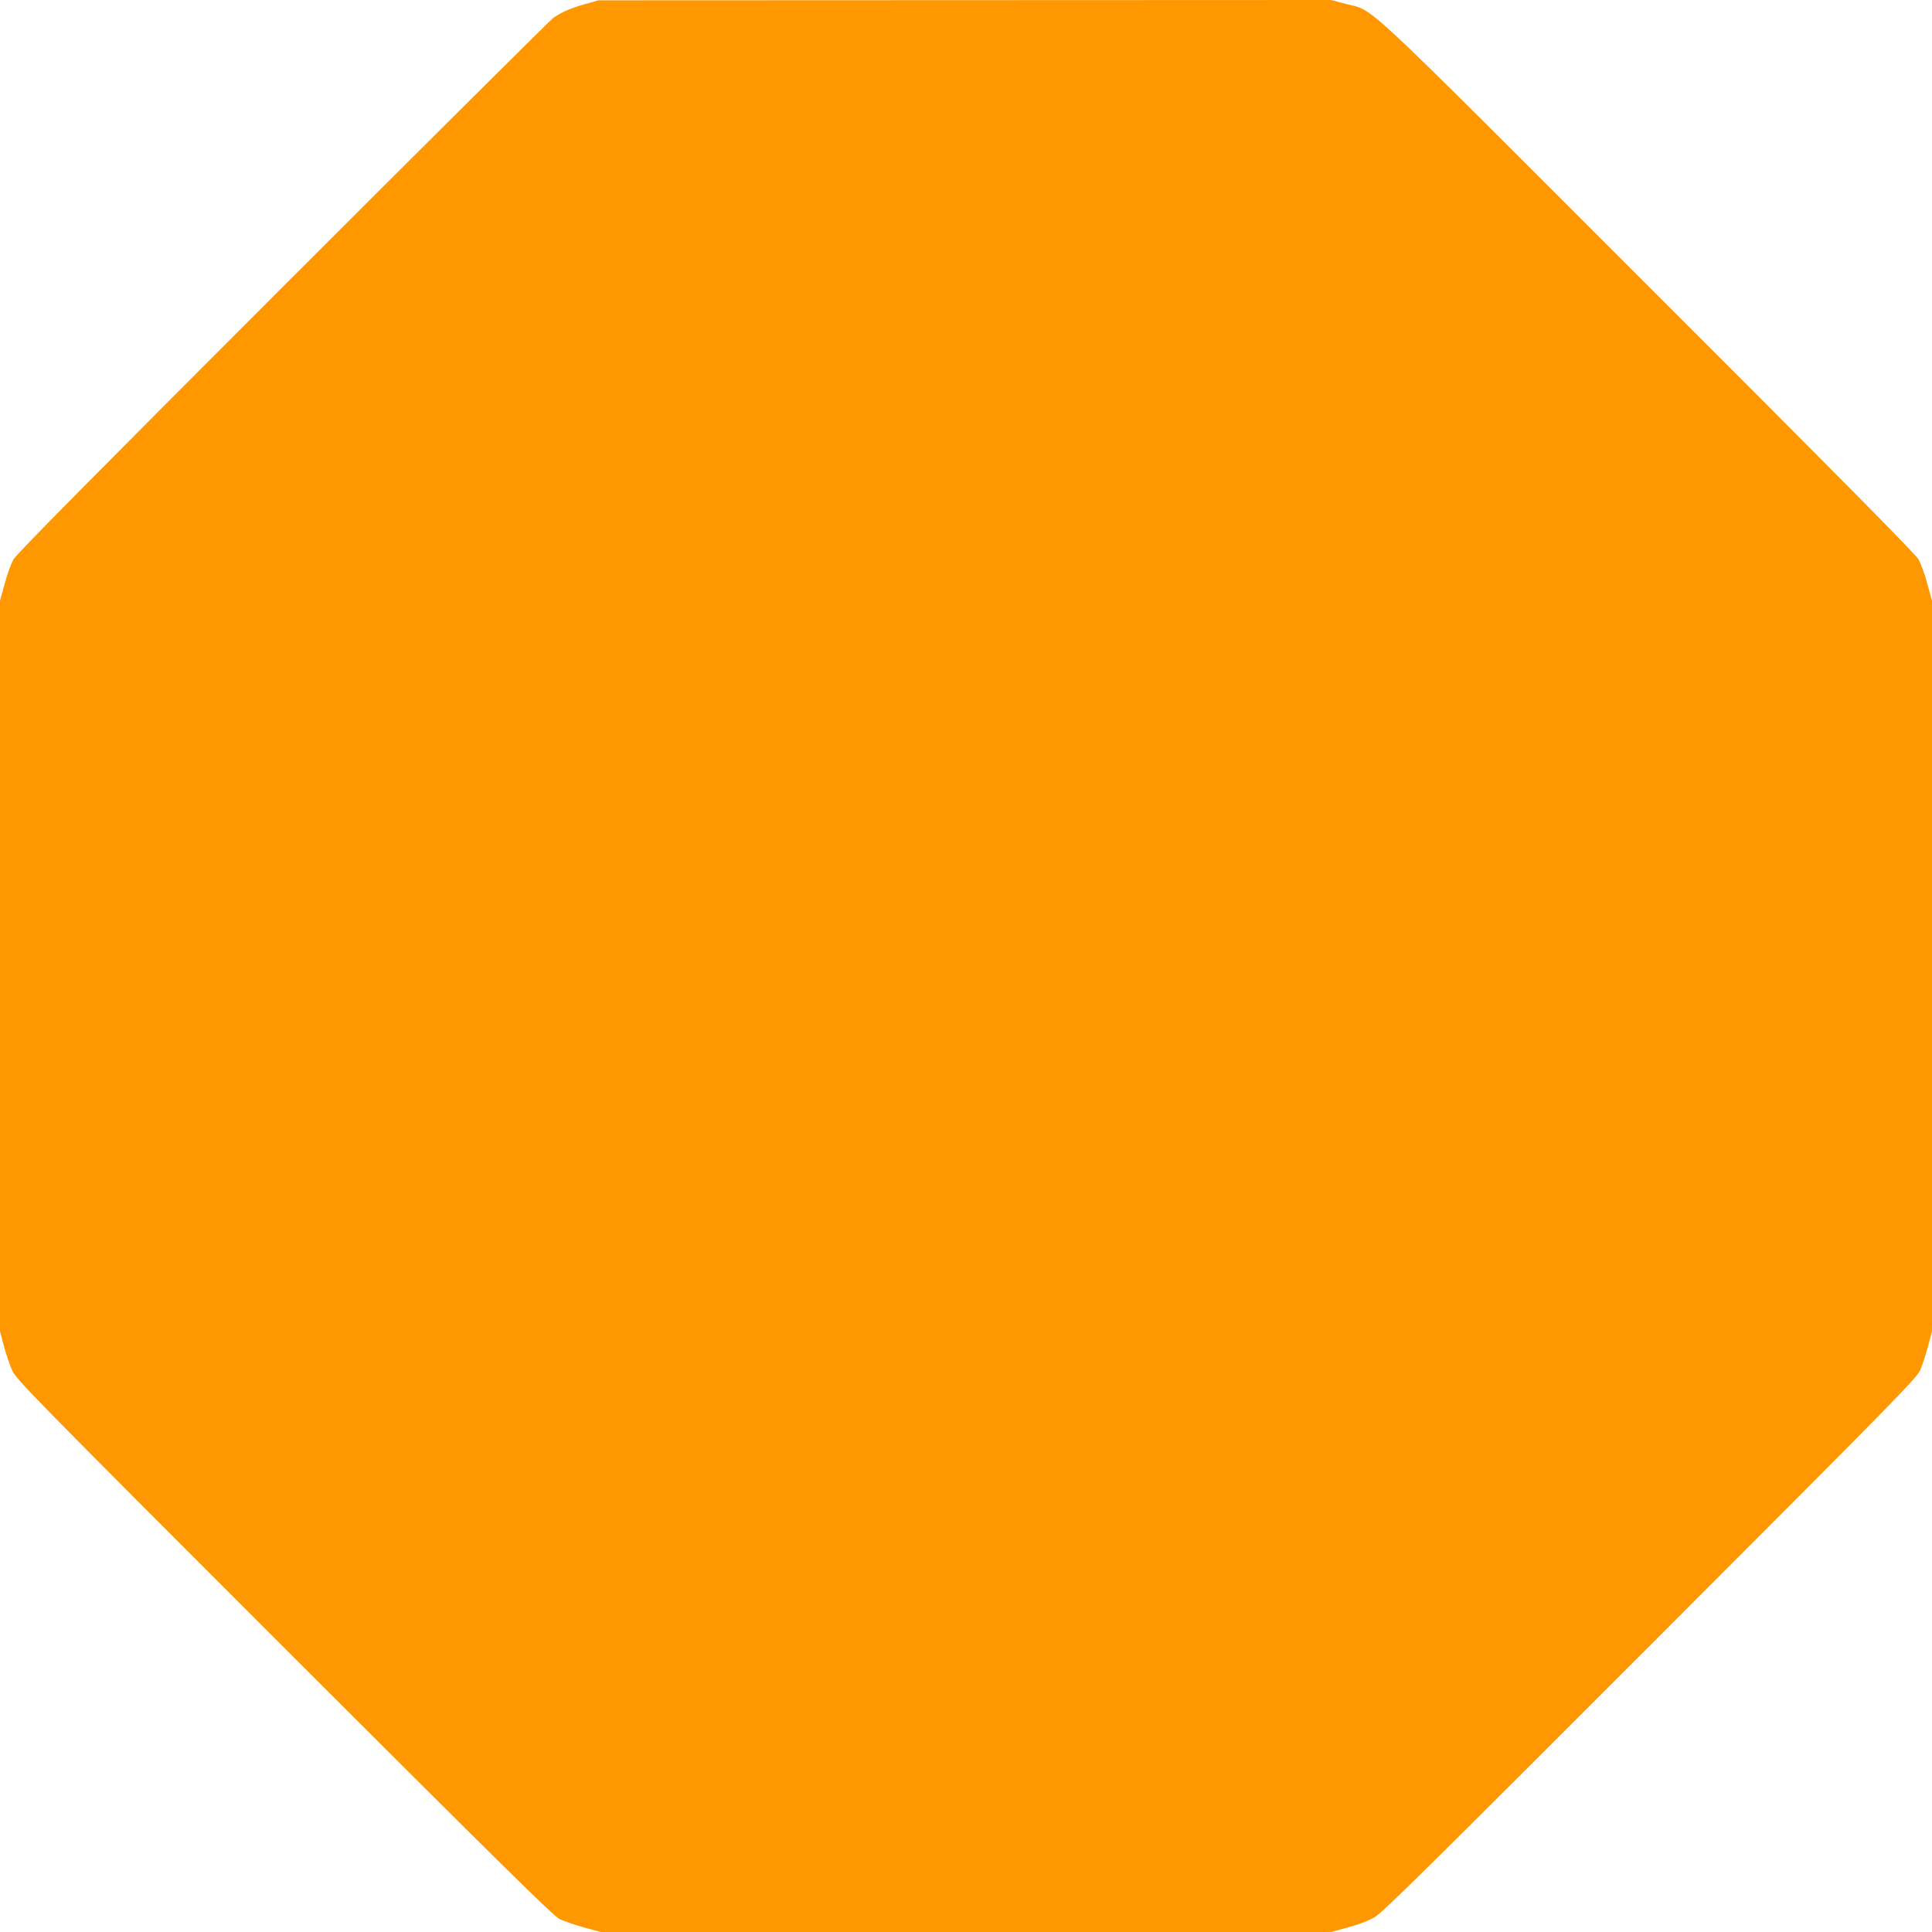
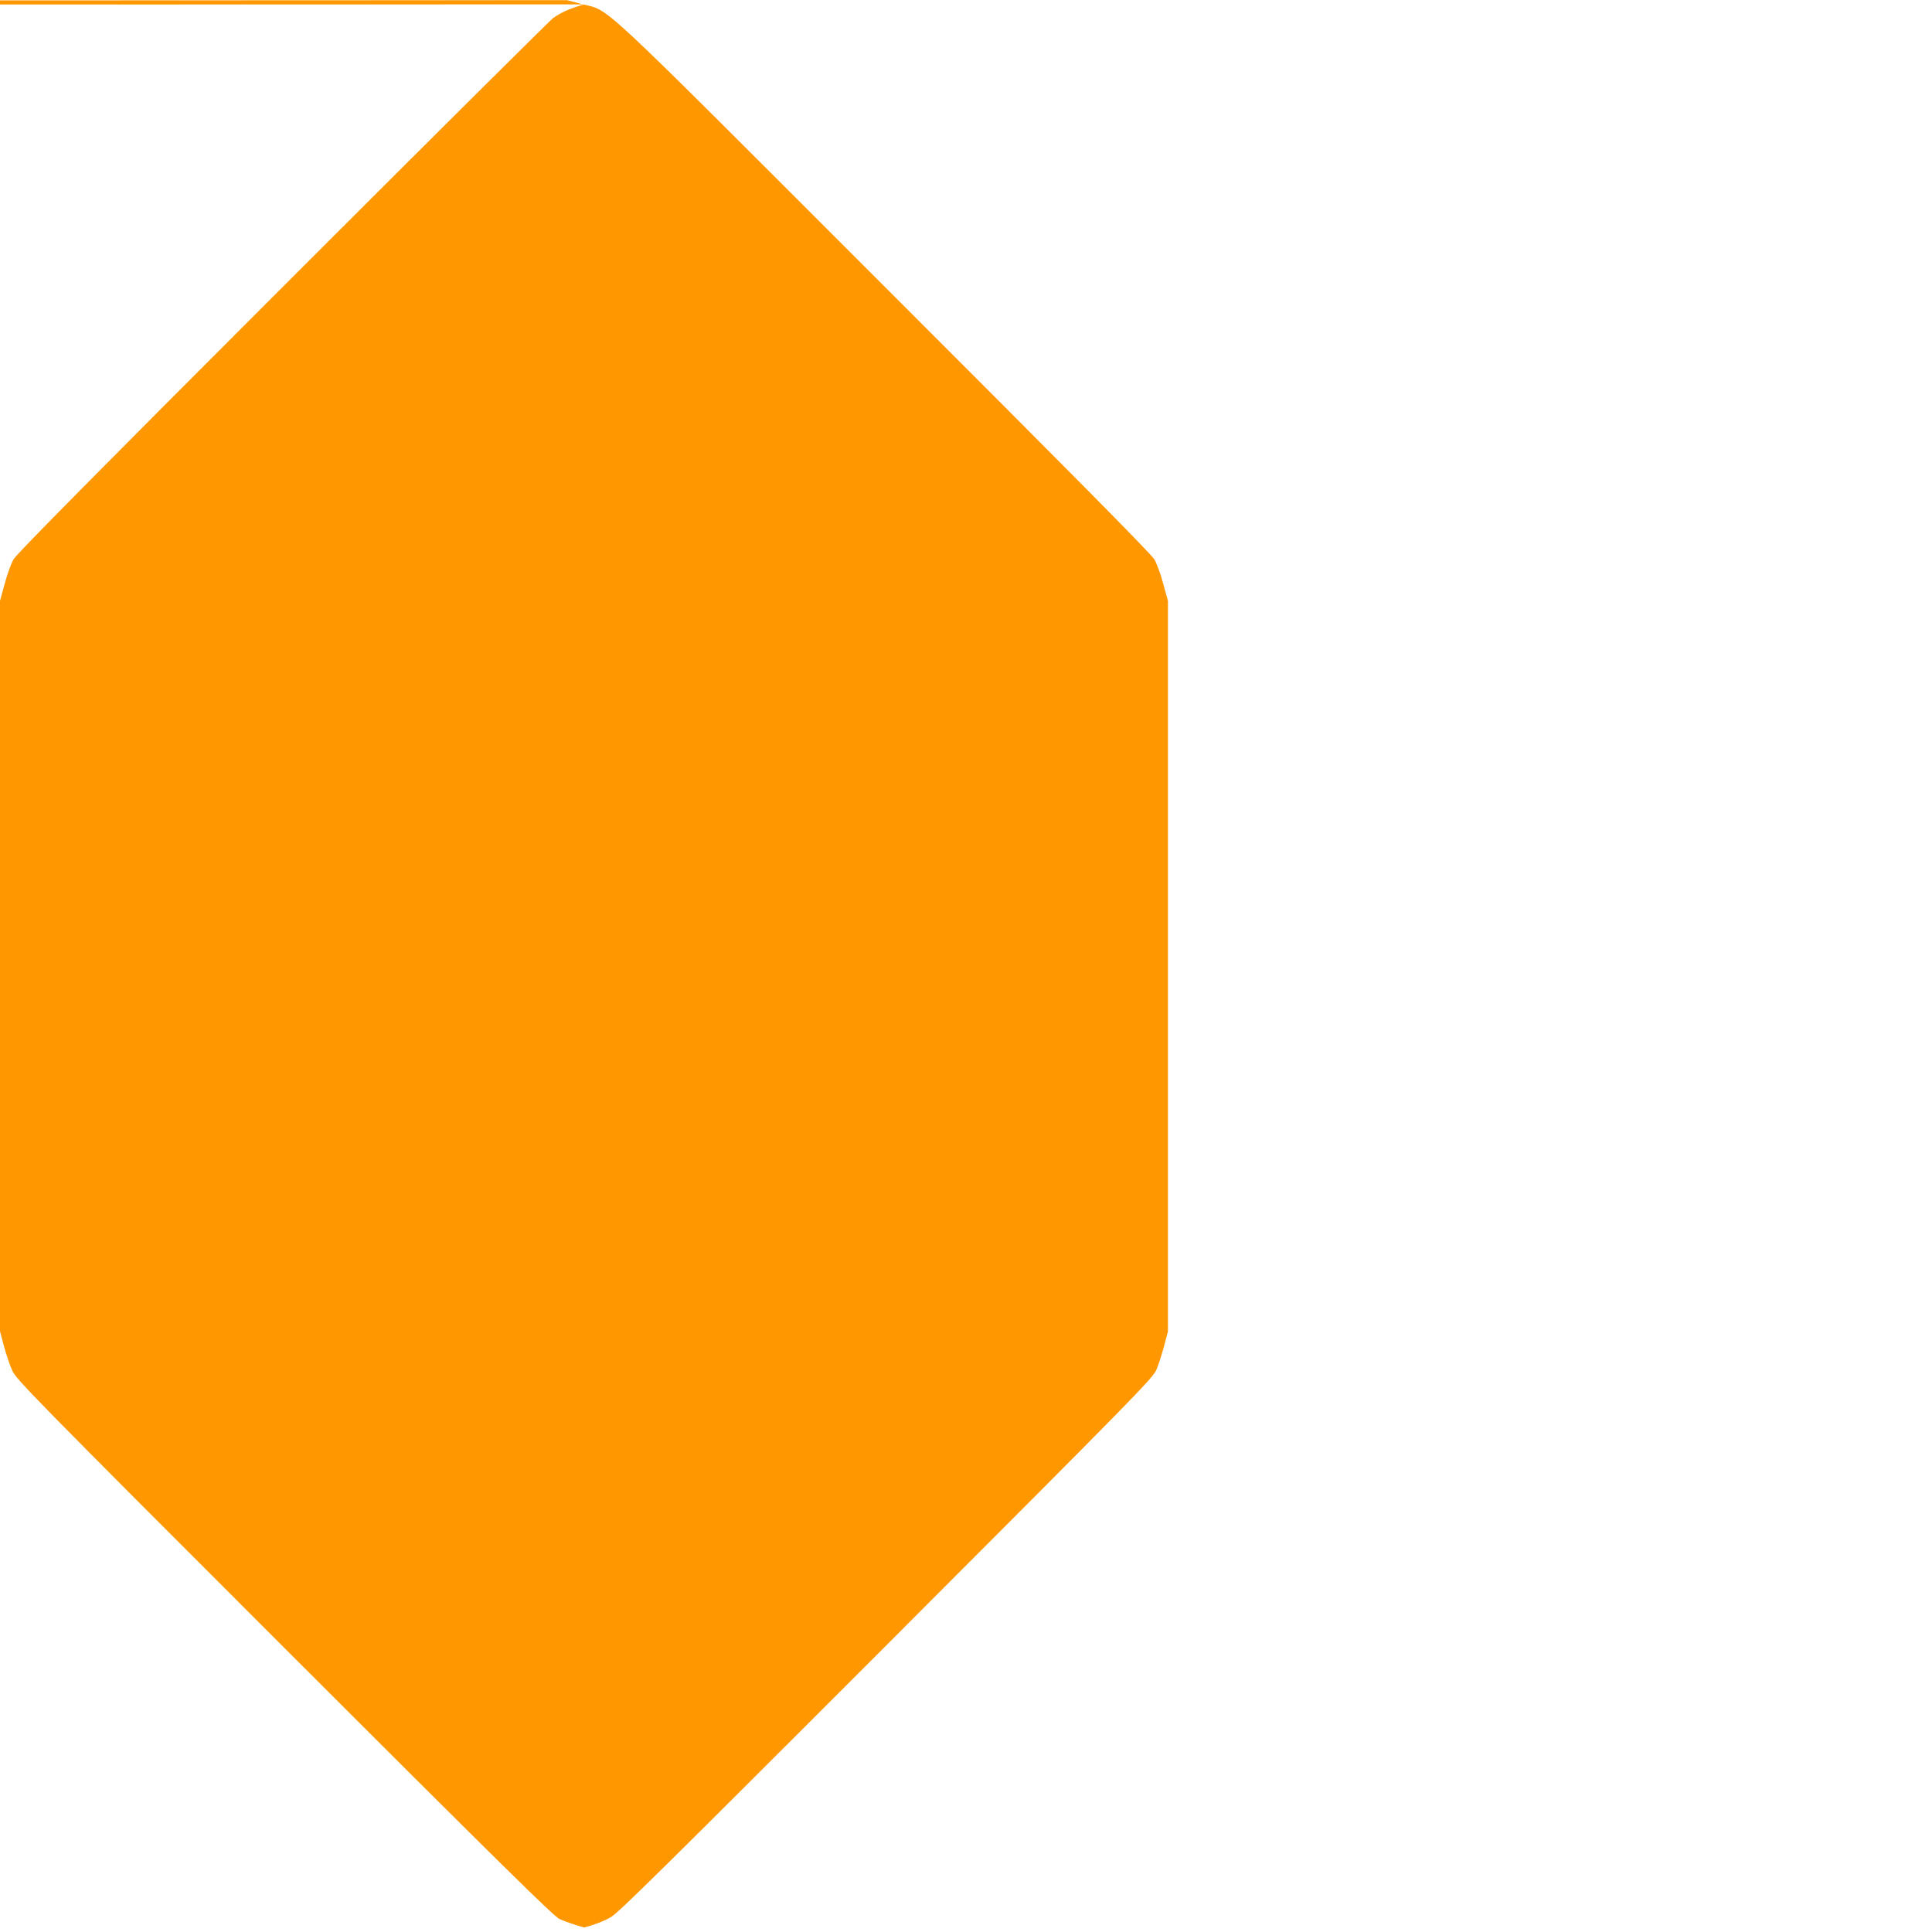
<svg xmlns="http://www.w3.org/2000/svg" version="1.0" width="1280pt" height="1280pt" viewBox="0 0 1280 1280" preserveAspectRatio="xMidYMid meet">
  <g transform="translate(0,1280) scale(0.1,-0.1)" fill="#ff9800" stroke="none">
-     <path d="M3870 12771 c-93 -27 -145 -49 -205 -90 -16 -11 -821 -811 -1788 -1778 -1220 -1220 -1767 -1773 -1787 -1808 -16 -28 -43 -101 -59 -163 l-31 -112 0 -2420 0 -2420 26 -98 c14 -53 39 -126 55 -162 28 -61 129 -164 1802 -1837 1440 -1439 1782 -1776 1824 -1797 29 -14 102 -39 163 -56 l110 -30 2420 0 2420 0 112 31 c73 19 136 44 178 69 53 31 399 374 1826 1802 1642 1644 1763 1767 1787 1823 14 33 37 104 51 157 l26 98 0 2420 0 2420 -31 112 c-16 62 -43 135 -59 163 -20 35 -567 588 -1787 1807 -1956 1956 -1811 1821 -2006 1872 l-99 26 -2426 -1 -2427 -1 -95 -27z" />
+     <path d="M3870 12771 c-93 -27 -145 -49 -205 -90 -16 -11 -821 -811 -1788 -1778 -1220 -1220 -1767 -1773 -1787 -1808 -16 -28 -43 -101 -59 -163 l-31 -112 0 -2420 0 -2420 26 -98 c14 -53 39 -126 55 -162 28 -61 129 -164 1802 -1837 1440 -1439 1782 -1776 1824 -1797 29 -14 102 -39 163 -56 c73 19 136 44 178 69 53 31 399 374 1826 1802 1642 1644 1763 1767 1787 1823 14 33 37 104 51 157 l26 98 0 2420 0 2420 -31 112 c-16 62 -43 135 -59 163 -20 35 -567 588 -1787 1807 -1956 1956 -1811 1821 -2006 1872 l-99 26 -2426 -1 -2427 -1 -95 -27z" />
  </g>
</svg>